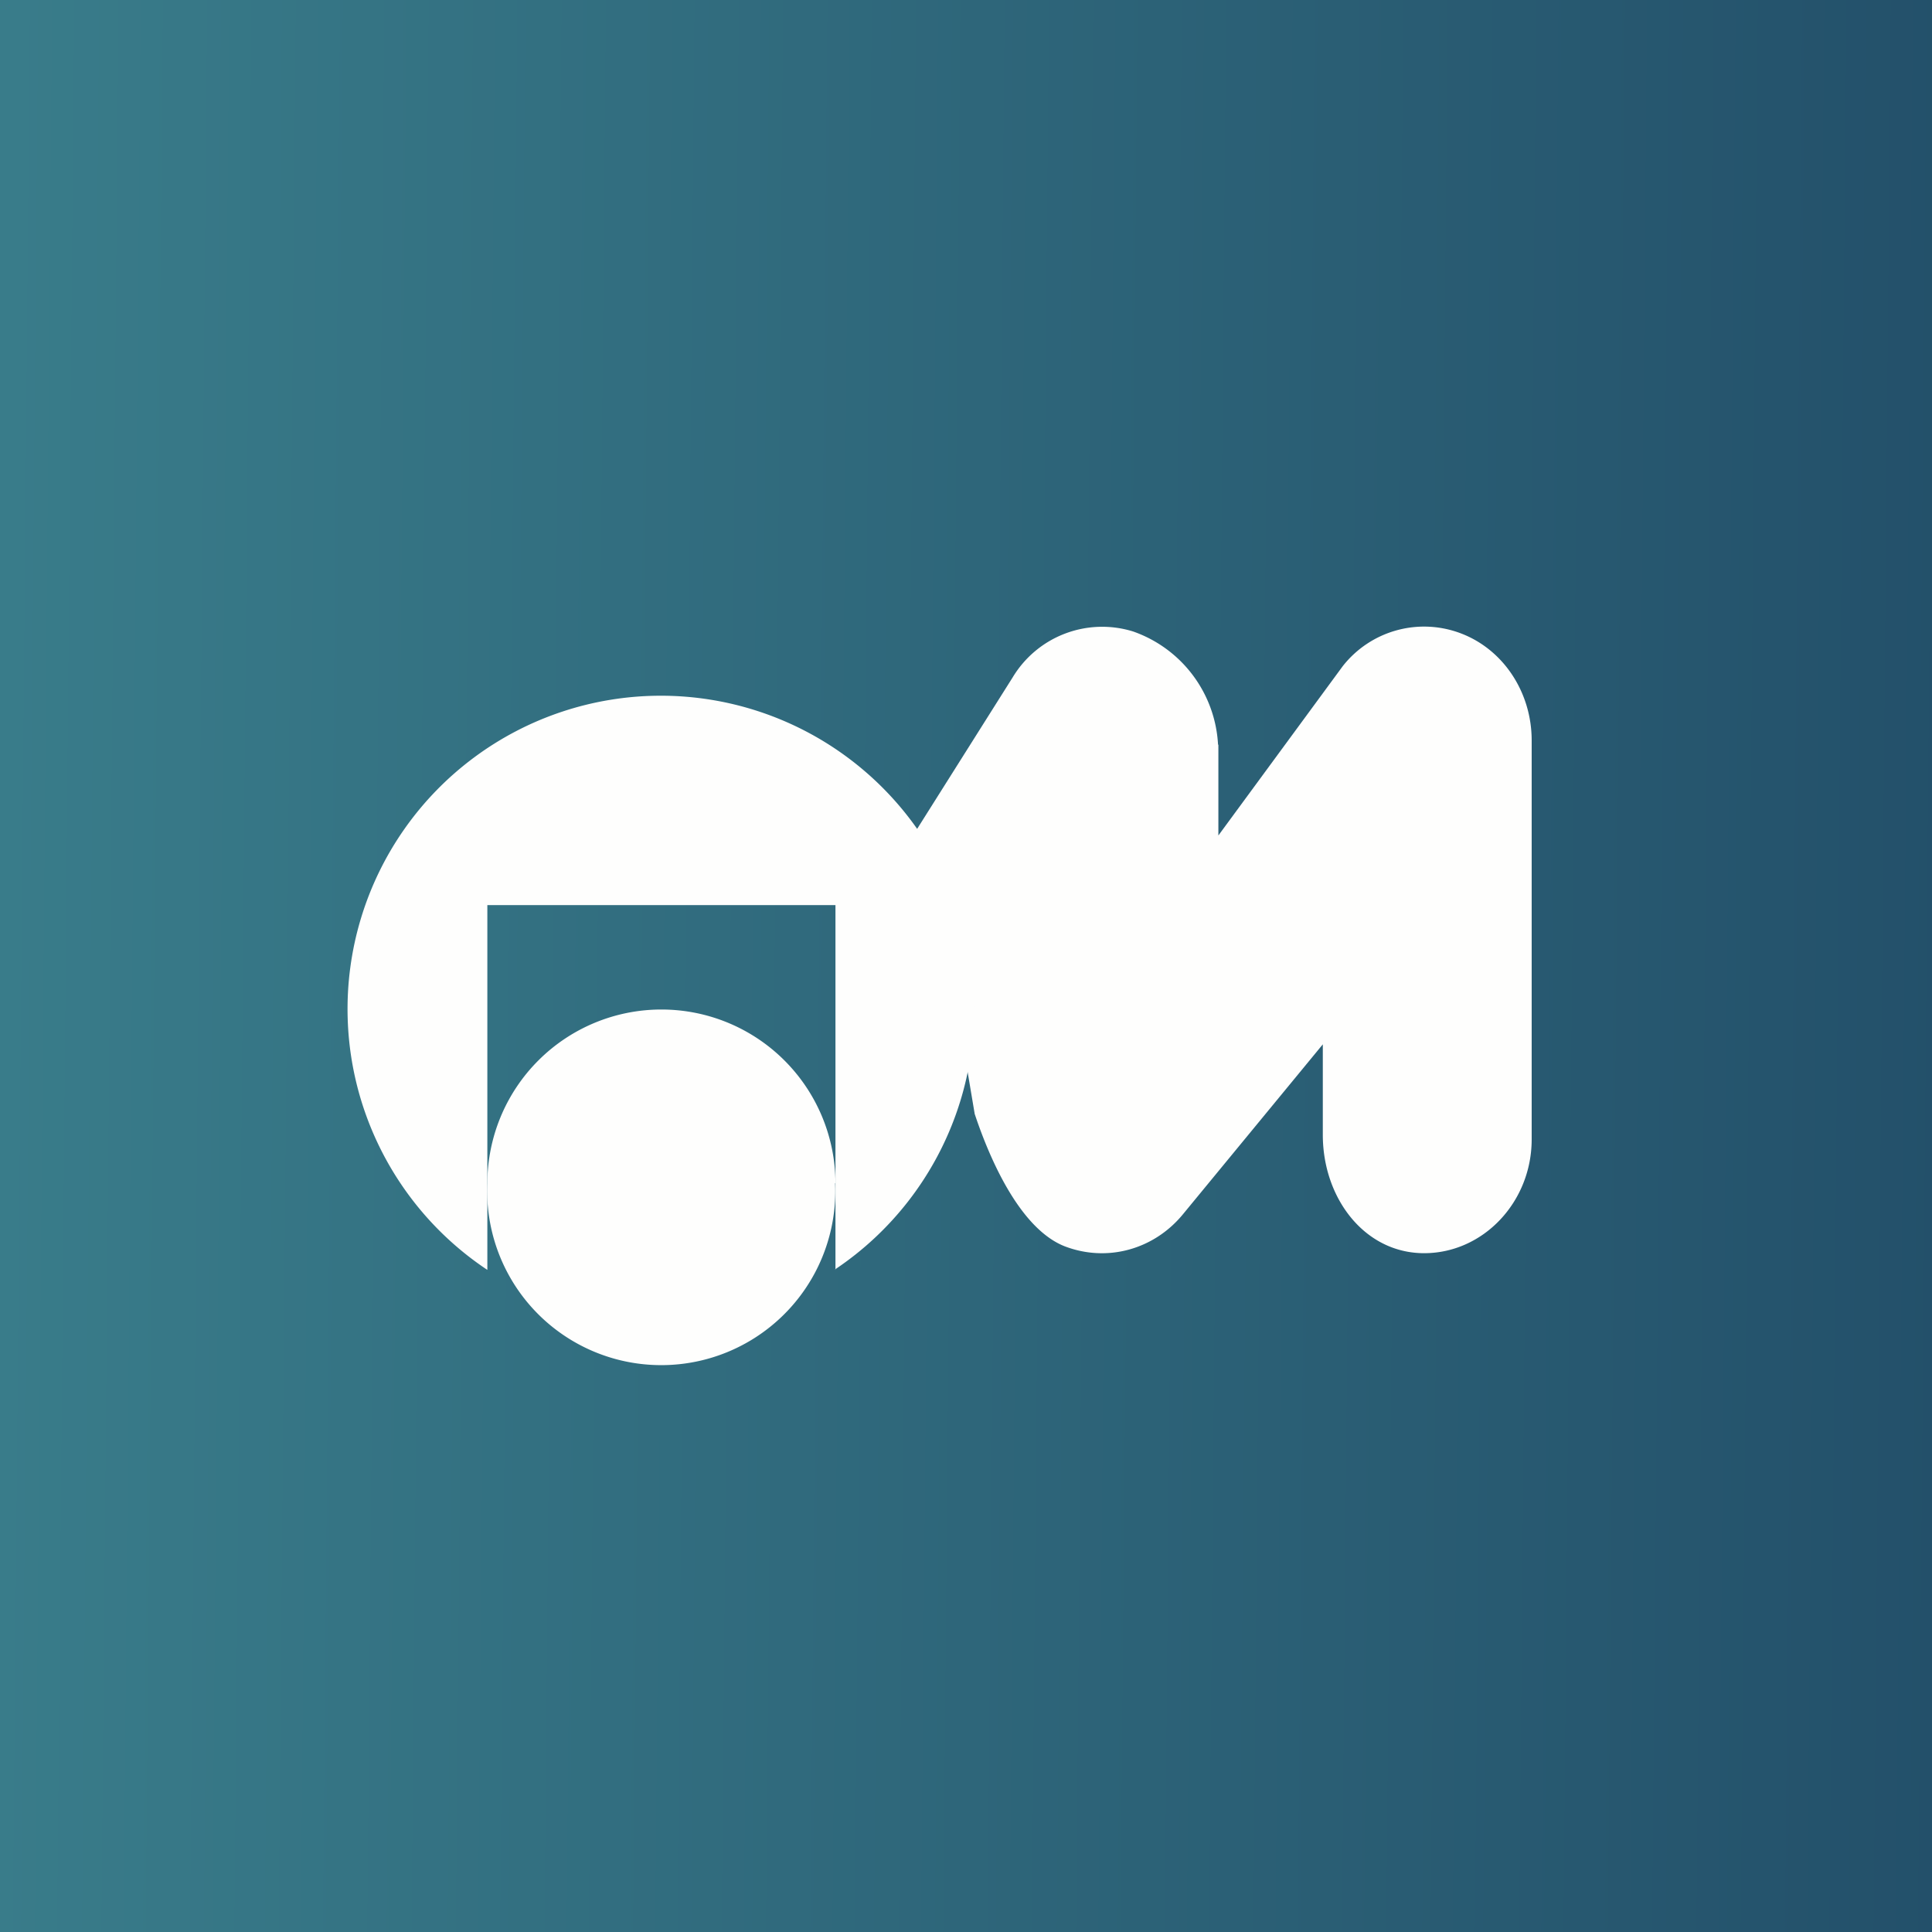
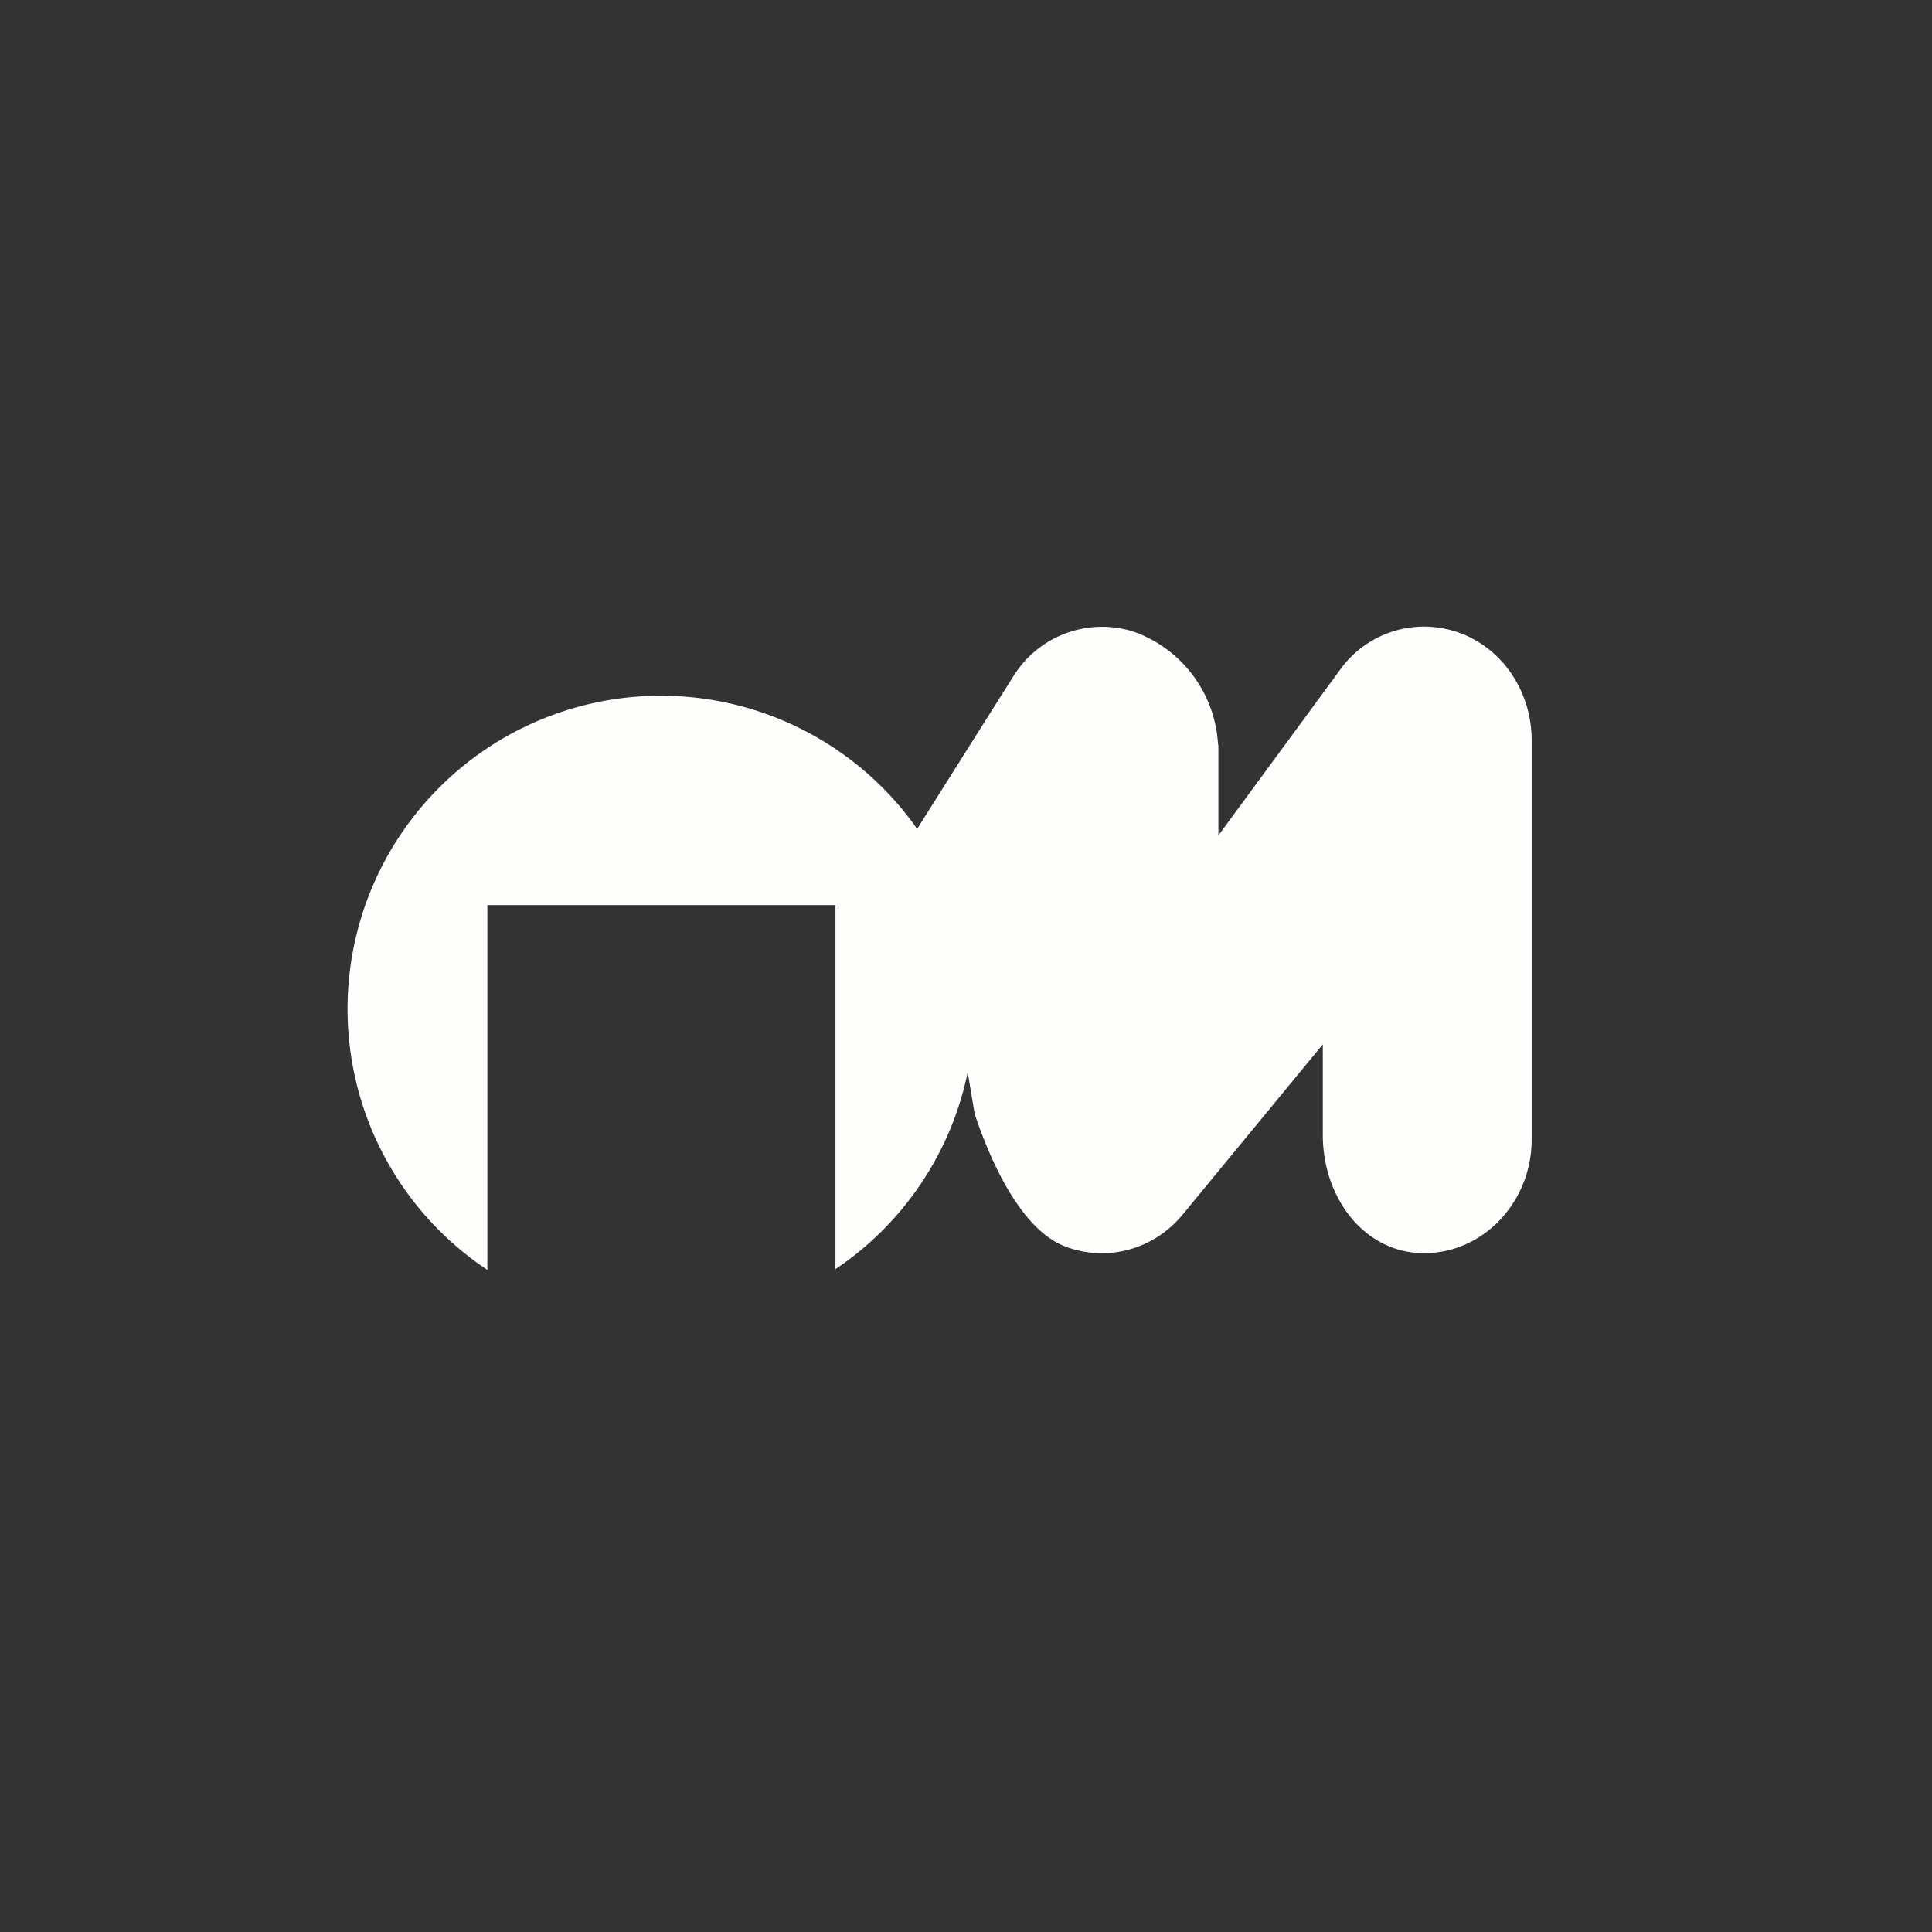
<svg xmlns="http://www.w3.org/2000/svg" viewBox="0 0 55.5 55.5">
  <rect x="0" y="0" width="55.5" height="55.5" fill="#333333" stroke="none" />
-   <path d="M 0,0 H 55.5 V 55.5 H 0 Z" fill="url(#a)" />
  <path d="M 34.99,21.385 A 3.65,3.65 0 0,0 32.55,18.14 A 3,3 0 0,0 29.09,19.46 L 26,24.36 L 27.02,26.18 L 28,32 C 28.5,33.5 29.37,35.32 30.58,35.8 C 31.8,36.27 33.16,35.9 34,34.86 L 38,30 V 32.6 C 38,34.42 39.2,36 40.91,36 C 42.61,36 44,34.53 44,32.73 V 21.27 C 44,19.9 43.2,18.67 41.98,18.2 A 2.97,2.97 0 0,0 38.57,19.14 L 35,24 V 21.4 Z" fill="rgb(254, 254, 253)" />
  <path d="M 23.99,36.465 A 9,9 0 1,0 14,36.48 V 26 H 24 V 36.48 Z" fill="rgb(254, 254, 253)" />
-   <path d="M 23.99,33.985 A 5,5 0 1,1 14,34 A 5,5 0 0,1 24,34 Z" fill="rgb(254, 254, 253)" />
  <defs>
    <linearGradient id="a" x2="56" y1="25" y2="25.5" gradientUnits="userSpaceOnUse">
      <stop stop-color="rgb(57, 124, 138)" offset="0" />
      <stop stop-color="rgb(35, 80, 106)" offset="1" />
    </linearGradient>
  </defs>
</svg>